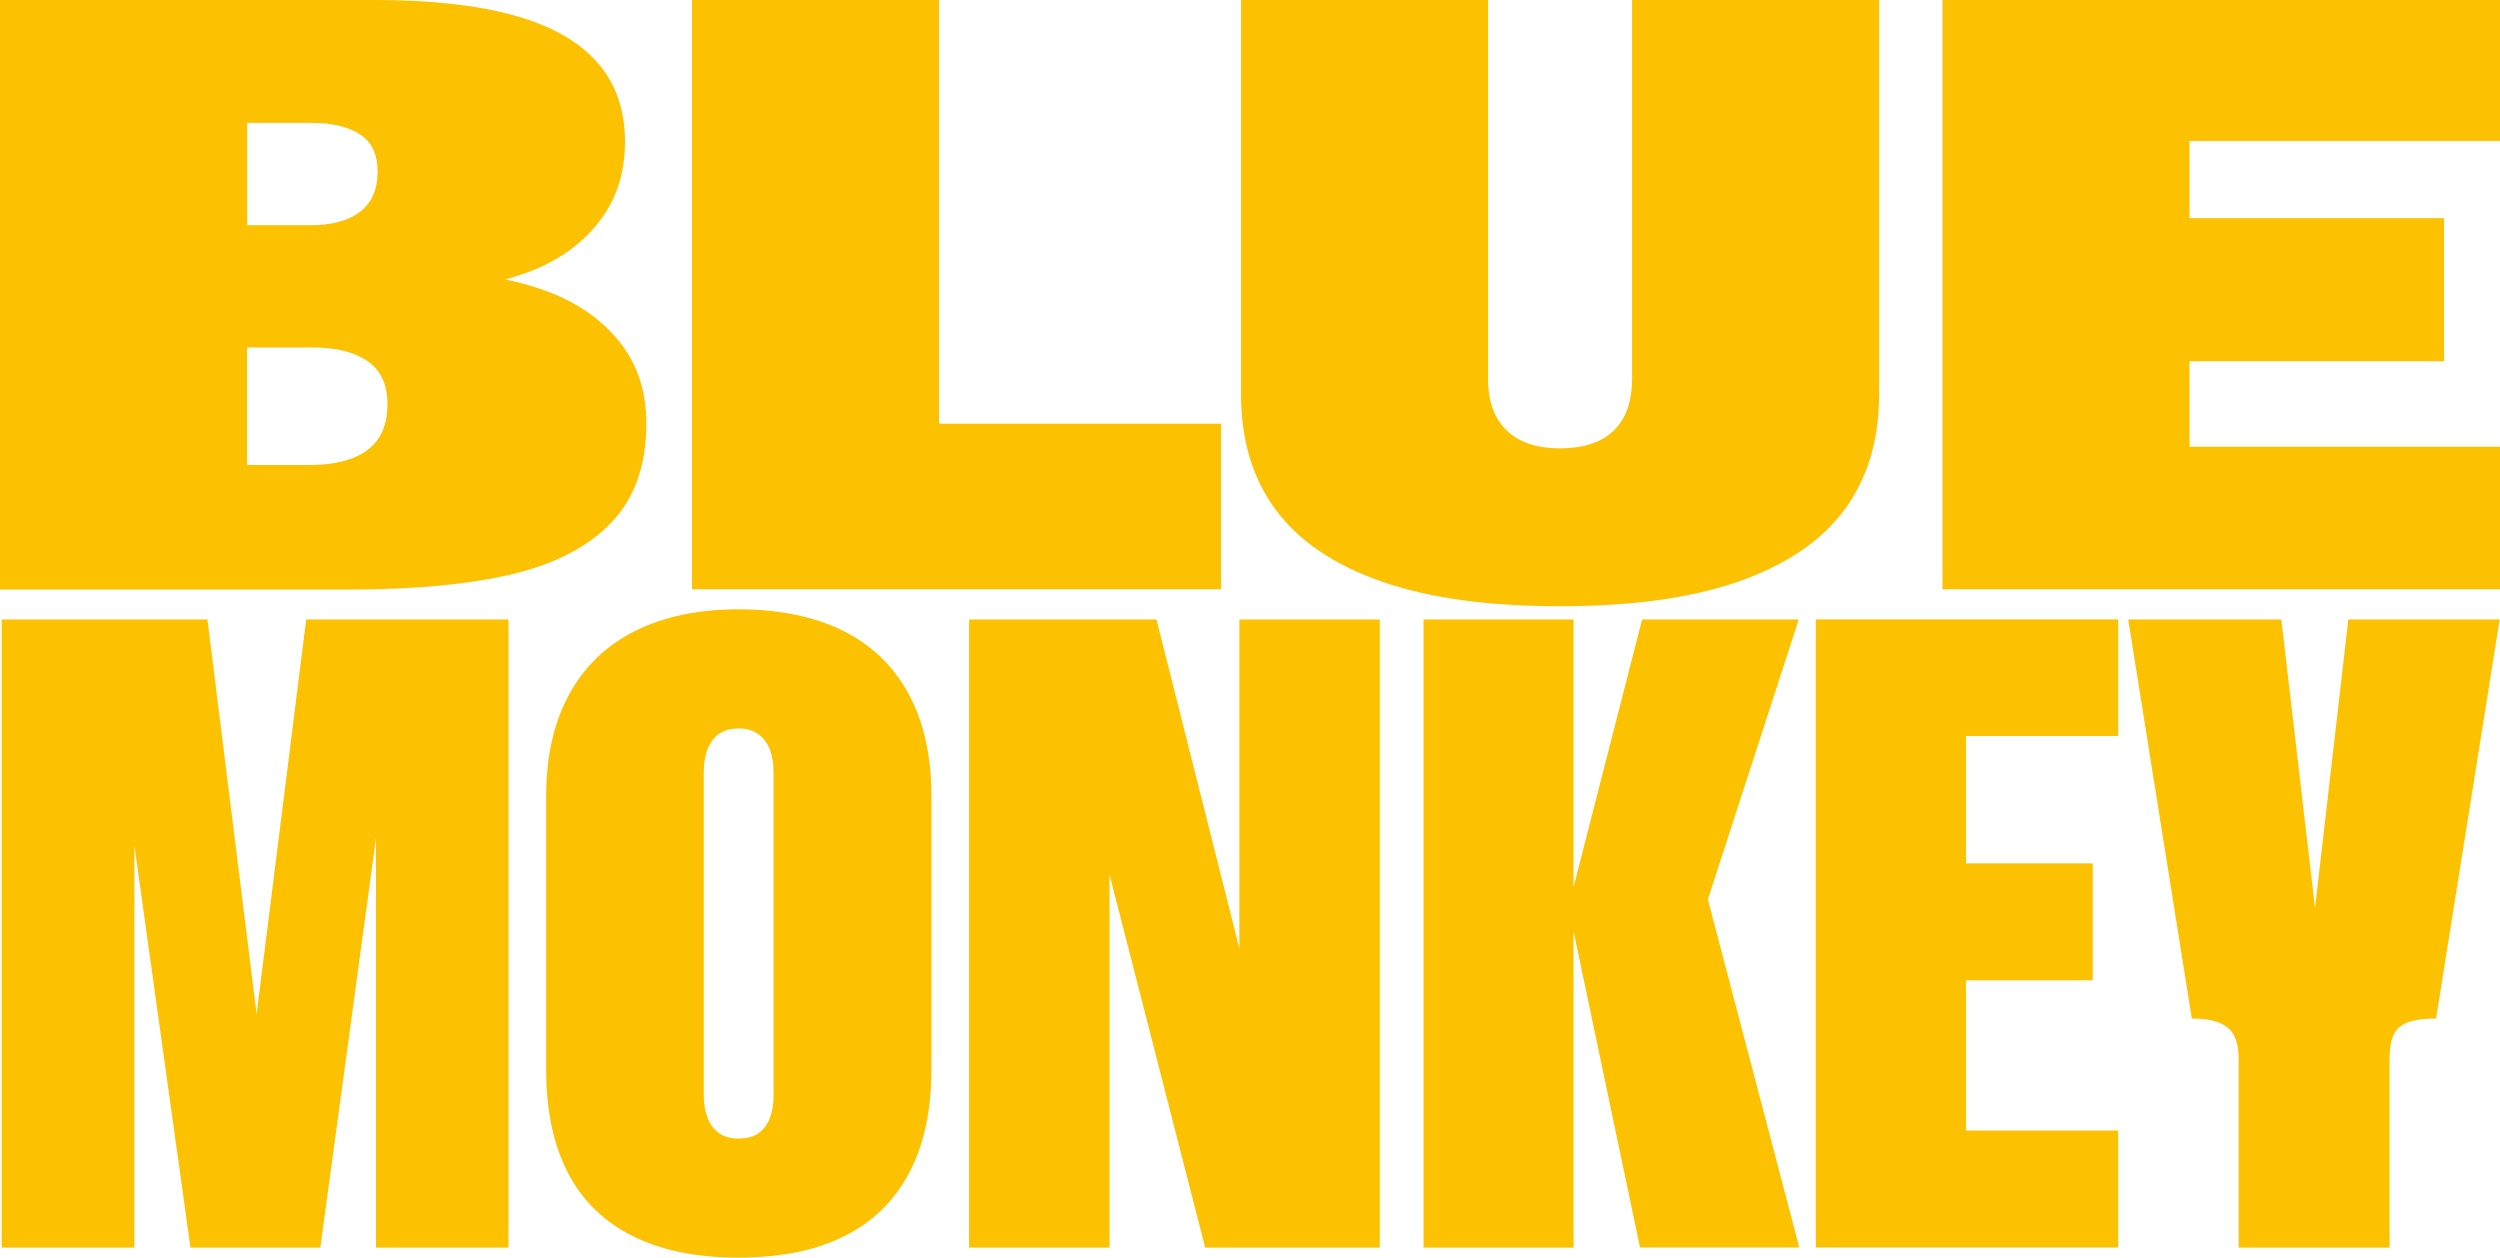
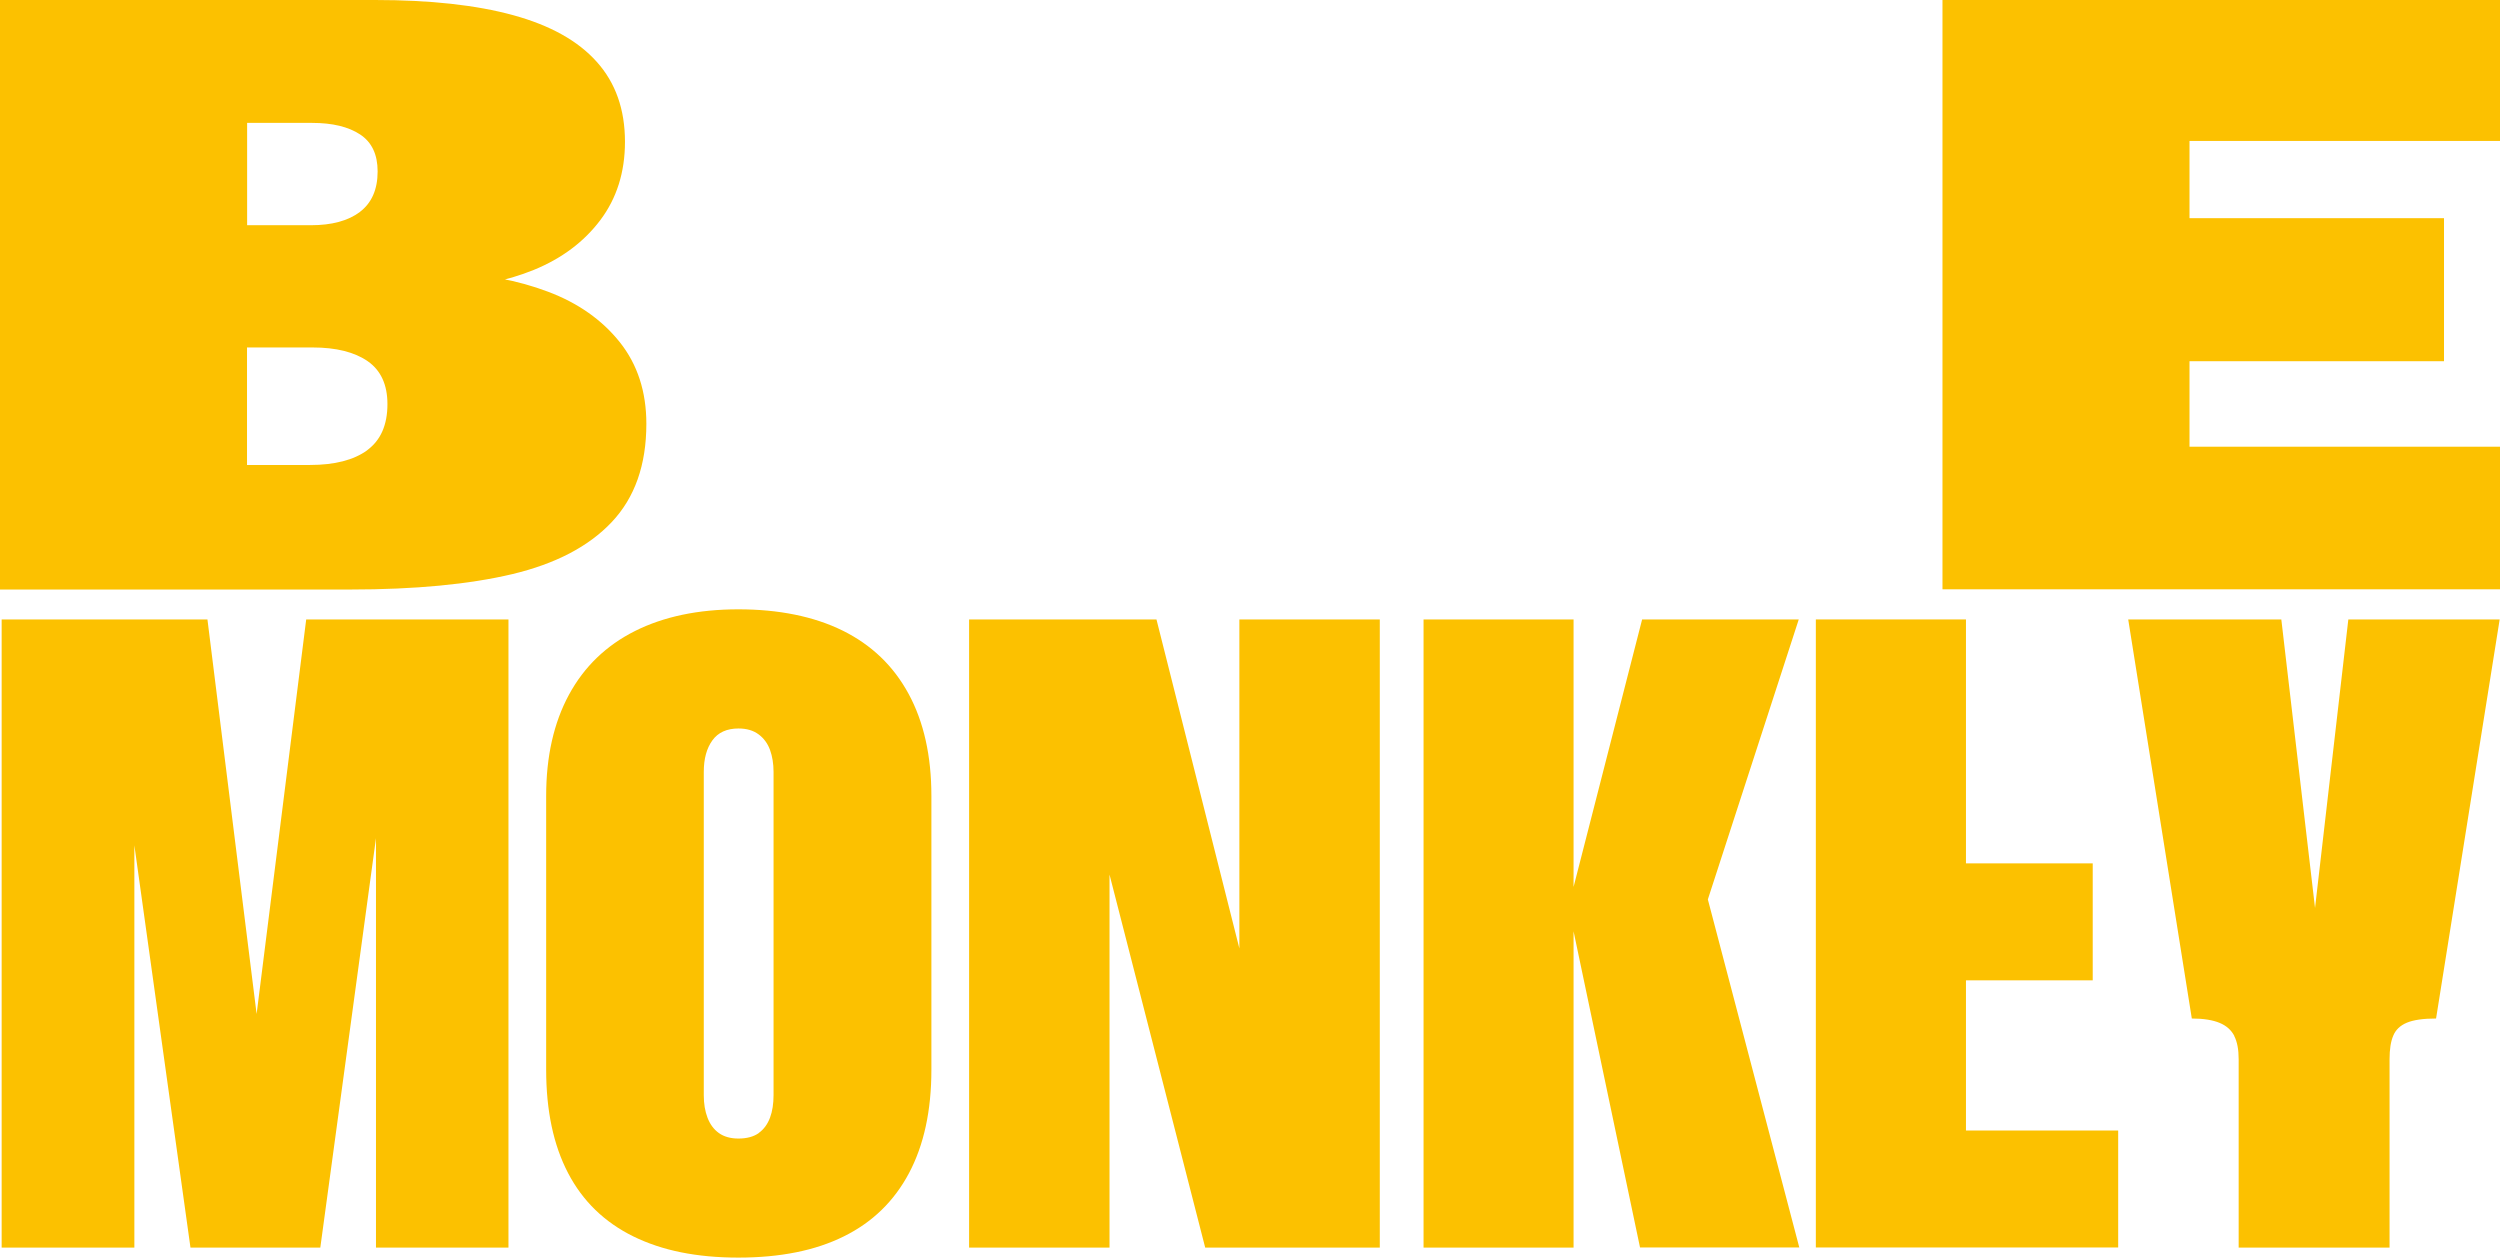
<svg xmlns="http://www.w3.org/2000/svg" width="658" height="331" viewBox="0 0 658 331" fill="none">
  <g clip-path="url(#clip0_6002_346)">
    <path d="M0.435 163.038H54.599L68.35 273.372H66.725L80.593 163.038H133.828V328.365H98.957V211.226H100.233L84.306 328.365H50.131L33.972 212.5H35.364V328.365H0.435V163.038Z" fill="#FCC100" />
    <path d="M166.668 325.411C159.096 321.675 153.381 316.144 149.523 308.76C145.664 301.375 143.75 292.311 143.75 281.538V209.489C143.75 199.121 145.751 190.231 149.755 182.846C153.758 175.462 159.561 169.873 167.132 166.079C174.704 162.286 183.785 160.374 194.345 160.374C204.905 160.374 214.188 162.228 221.76 165.963C229.332 169.699 235.134 175.23 239.138 182.615C243.141 189.999 245.143 198.947 245.143 209.489V281.538C245.143 292.311 243.17 301.375 239.254 308.76C235.337 316.144 229.622 321.704 222.108 325.411C214.595 329.147 205.34 331 194.345 331C183.35 331 174.269 329.147 166.668 325.411ZM199.712 298.19C201.046 297.234 202.033 295.873 202.671 294.164C203.309 292.456 203.599 290.458 203.599 288.228V203.147C203.599 201.004 203.28 199.063 202.671 197.384C202.062 195.704 201.046 194.314 199.683 193.301C198.29 192.258 196.521 191.737 194.374 191.737C191.299 191.737 189.007 192.779 187.498 194.864C185.99 196.949 185.235 199.7 185.235 203.176V288.257C185.235 290.487 185.554 292.456 186.222 294.193C186.889 295.931 187.875 297.263 189.21 298.219C190.544 299.174 192.285 299.666 194.345 299.666C196.579 299.666 198.377 299.174 199.712 298.219V298.19Z" fill="#FCC100" />
    <path d="M255.065 163.038H304.384L327.129 253.303H326.201V163.038H363.161V328.365H317.207L290.981 226.111H292.026V328.365H255.065V163.038Z" fill="#FCC100" />
    <path d="M374.678 163.038H414.162V328.365H374.678V163.038ZM412.798 238.766L432.207 163.038H473.431L444.914 250.871L446.77 226.314L473.576 328.336H431.655L412.827 238.766H412.798Z" fill="#FCC100" />
-     <path d="M477.928 163.038H557.506V193.706H517.441V227.24H550.804V258.024H517.441V297.552H557.506V328.336H477.928V163.038Z" fill="#FCC100" />
+     <path d="M477.928 163.038H557.506H517.441V227.24H550.804V258.024H517.441V297.552H557.506V328.336H477.928V163.038Z" fill="#FCC100" />
    <path d="M588.083 272.677C587.3 271.142 586.023 269.984 584.225 269.231C582.426 268.478 579.96 268.072 576.885 268.072L560.146 163.038H600.442L609.899 243.979H608.739L618.081 163.038H657.913L641.173 268.072C637.779 268.072 635.226 268.449 633.485 269.173C631.745 269.897 630.555 271.026 629.917 272.561C629.25 274.096 628.931 276.181 628.931 278.787V328.365H589.215V278.787C589.215 276.239 588.837 274.212 588.054 272.677H588.083Z" fill="#FCC100" />
    <path d="M0 0H98.725C113.259 0 125.357 1.332 135.076 3.996C144.794 6.661 152.134 10.744 157.066 16.275C162.027 21.806 164.493 28.814 164.493 37.328C164.493 45.321 162.317 52.213 157.994 57.947C153.672 63.681 147.811 68.053 140.501 71.036C133.161 74.019 124.922 75.669 115.725 75.959L117.234 71.731C127.272 72.079 136.265 73.758 144.214 76.77C152.163 79.753 158.458 84.212 163.129 90.062C167.8 95.941 170.121 103.094 170.121 111.55C170.121 122.38 167.075 130.981 161.011 137.41C154.948 143.839 146.216 148.385 134.843 151.107C123.471 153.801 109.256 155.162 92.197 155.162H0V0ZM94.721 55.775C97.825 53.429 99.392 49.867 99.392 45.118C99.392 40.658 97.854 37.415 94.779 35.388C91.704 33.361 87.497 32.347 82.159 32.347H65.043V59.279H81.84C87.323 59.279 91.617 58.12 94.75 55.775H94.721ZM96.665 118.471C100.204 115.864 101.974 111.839 101.974 106.366C101.974 101.24 100.233 97.476 96.781 95.072C93.3 92.668 88.484 91.452 82.246 91.452H65.014V122.38H81.608C88.107 122.38 93.126 121.077 96.665 118.5V118.471Z" fill="#FCC100" />
-     <path d="M182.131 0H247.145V111.521H321.384V155.104H182.131V0Z" fill="#FCC100" />
-     <path d="M363.538 153.019C351.063 148.646 341.809 142.362 335.745 134.138C329.682 125.913 326.636 115.807 326.636 103.847V0H391.65V99.618C391.65 105.613 393.303 110.16 396.581 113.316C399.86 116.473 404.559 118.007 410.623 118.007C416.686 118.007 421.56 116.444 424.751 113.316C427.971 110.189 429.567 105.613 429.567 99.618V0H494.581V103.847C494.581 115.807 491.535 125.913 485.471 134.138C479.408 142.362 470.124 148.646 457.679 153.019C445.204 157.392 429.509 159.563 410.594 159.563C391.679 159.563 375.955 157.392 363.509 153.019H363.538Z" fill="#FCC100" />
    <path d="M511.262 0H658V37.096H576.276V57.425H643.263V95.072H576.276V117.573H658V155.104H511.262V0Z" fill="#FCC100" />
  </g>
  <defs>
    <clipPath id="clip0_6002_346">
      <rect width="658" height="331" fill="white" />
    </clipPath>
  </defs>
</svg>